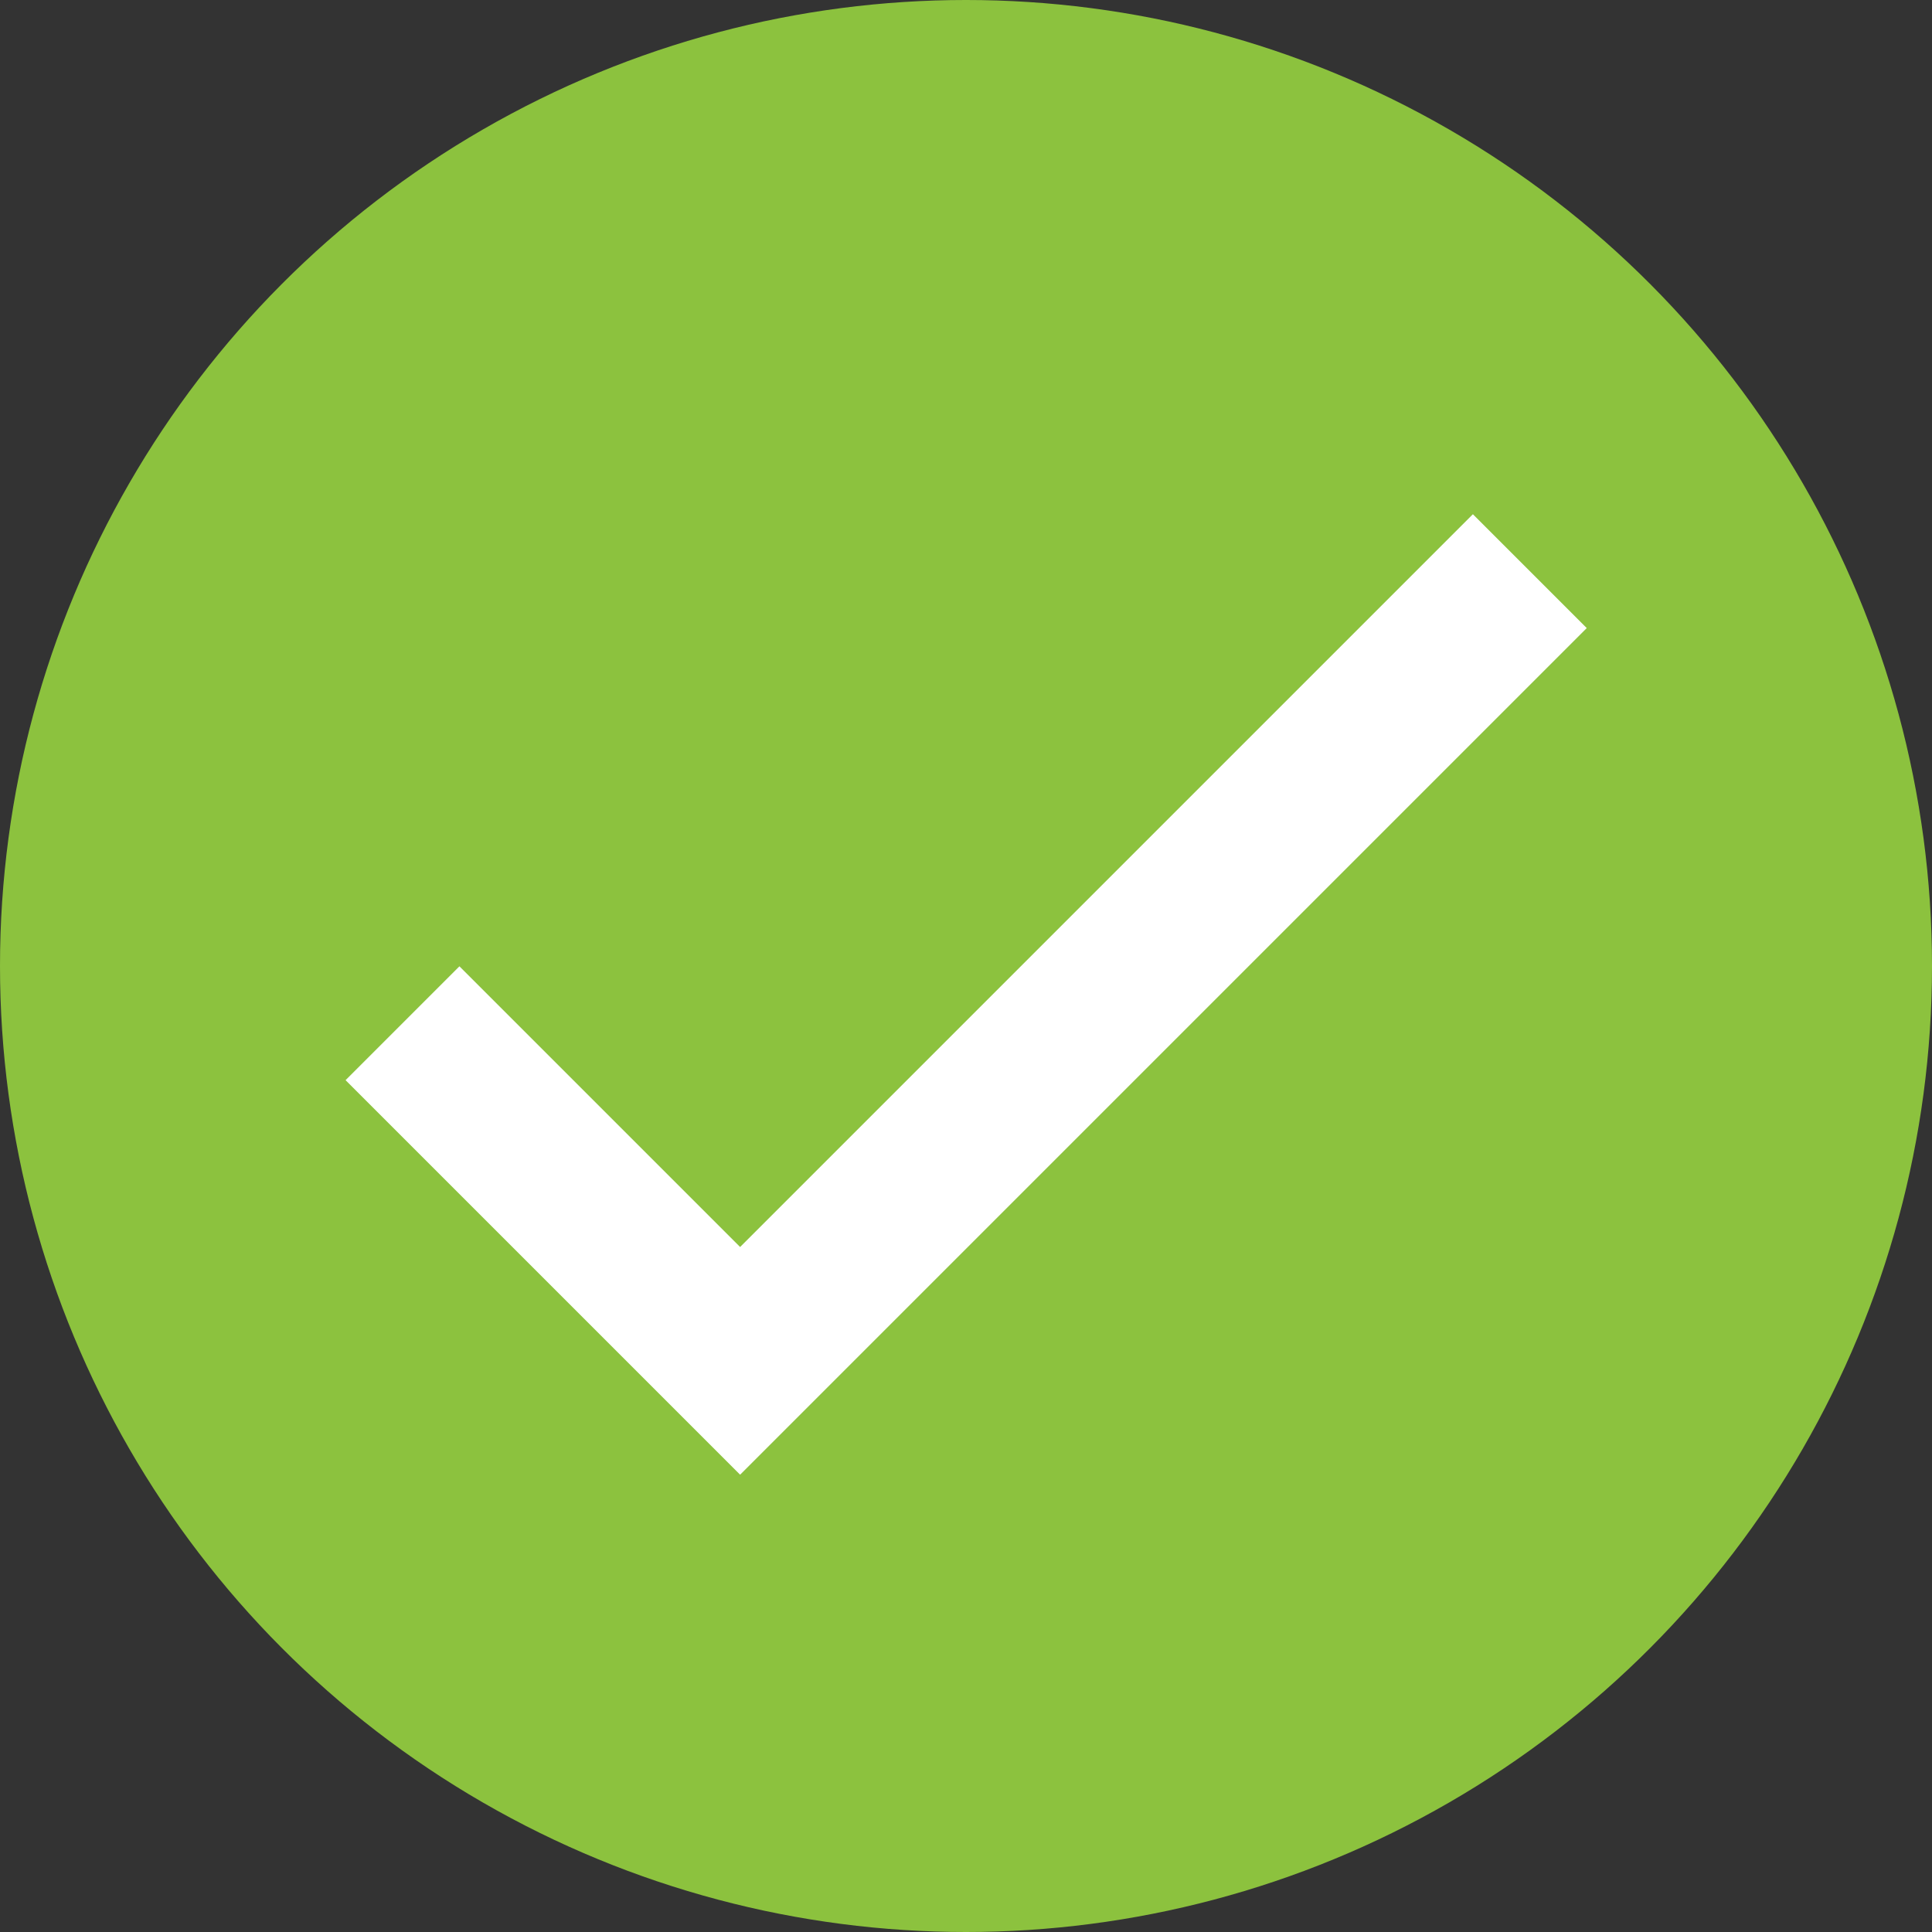
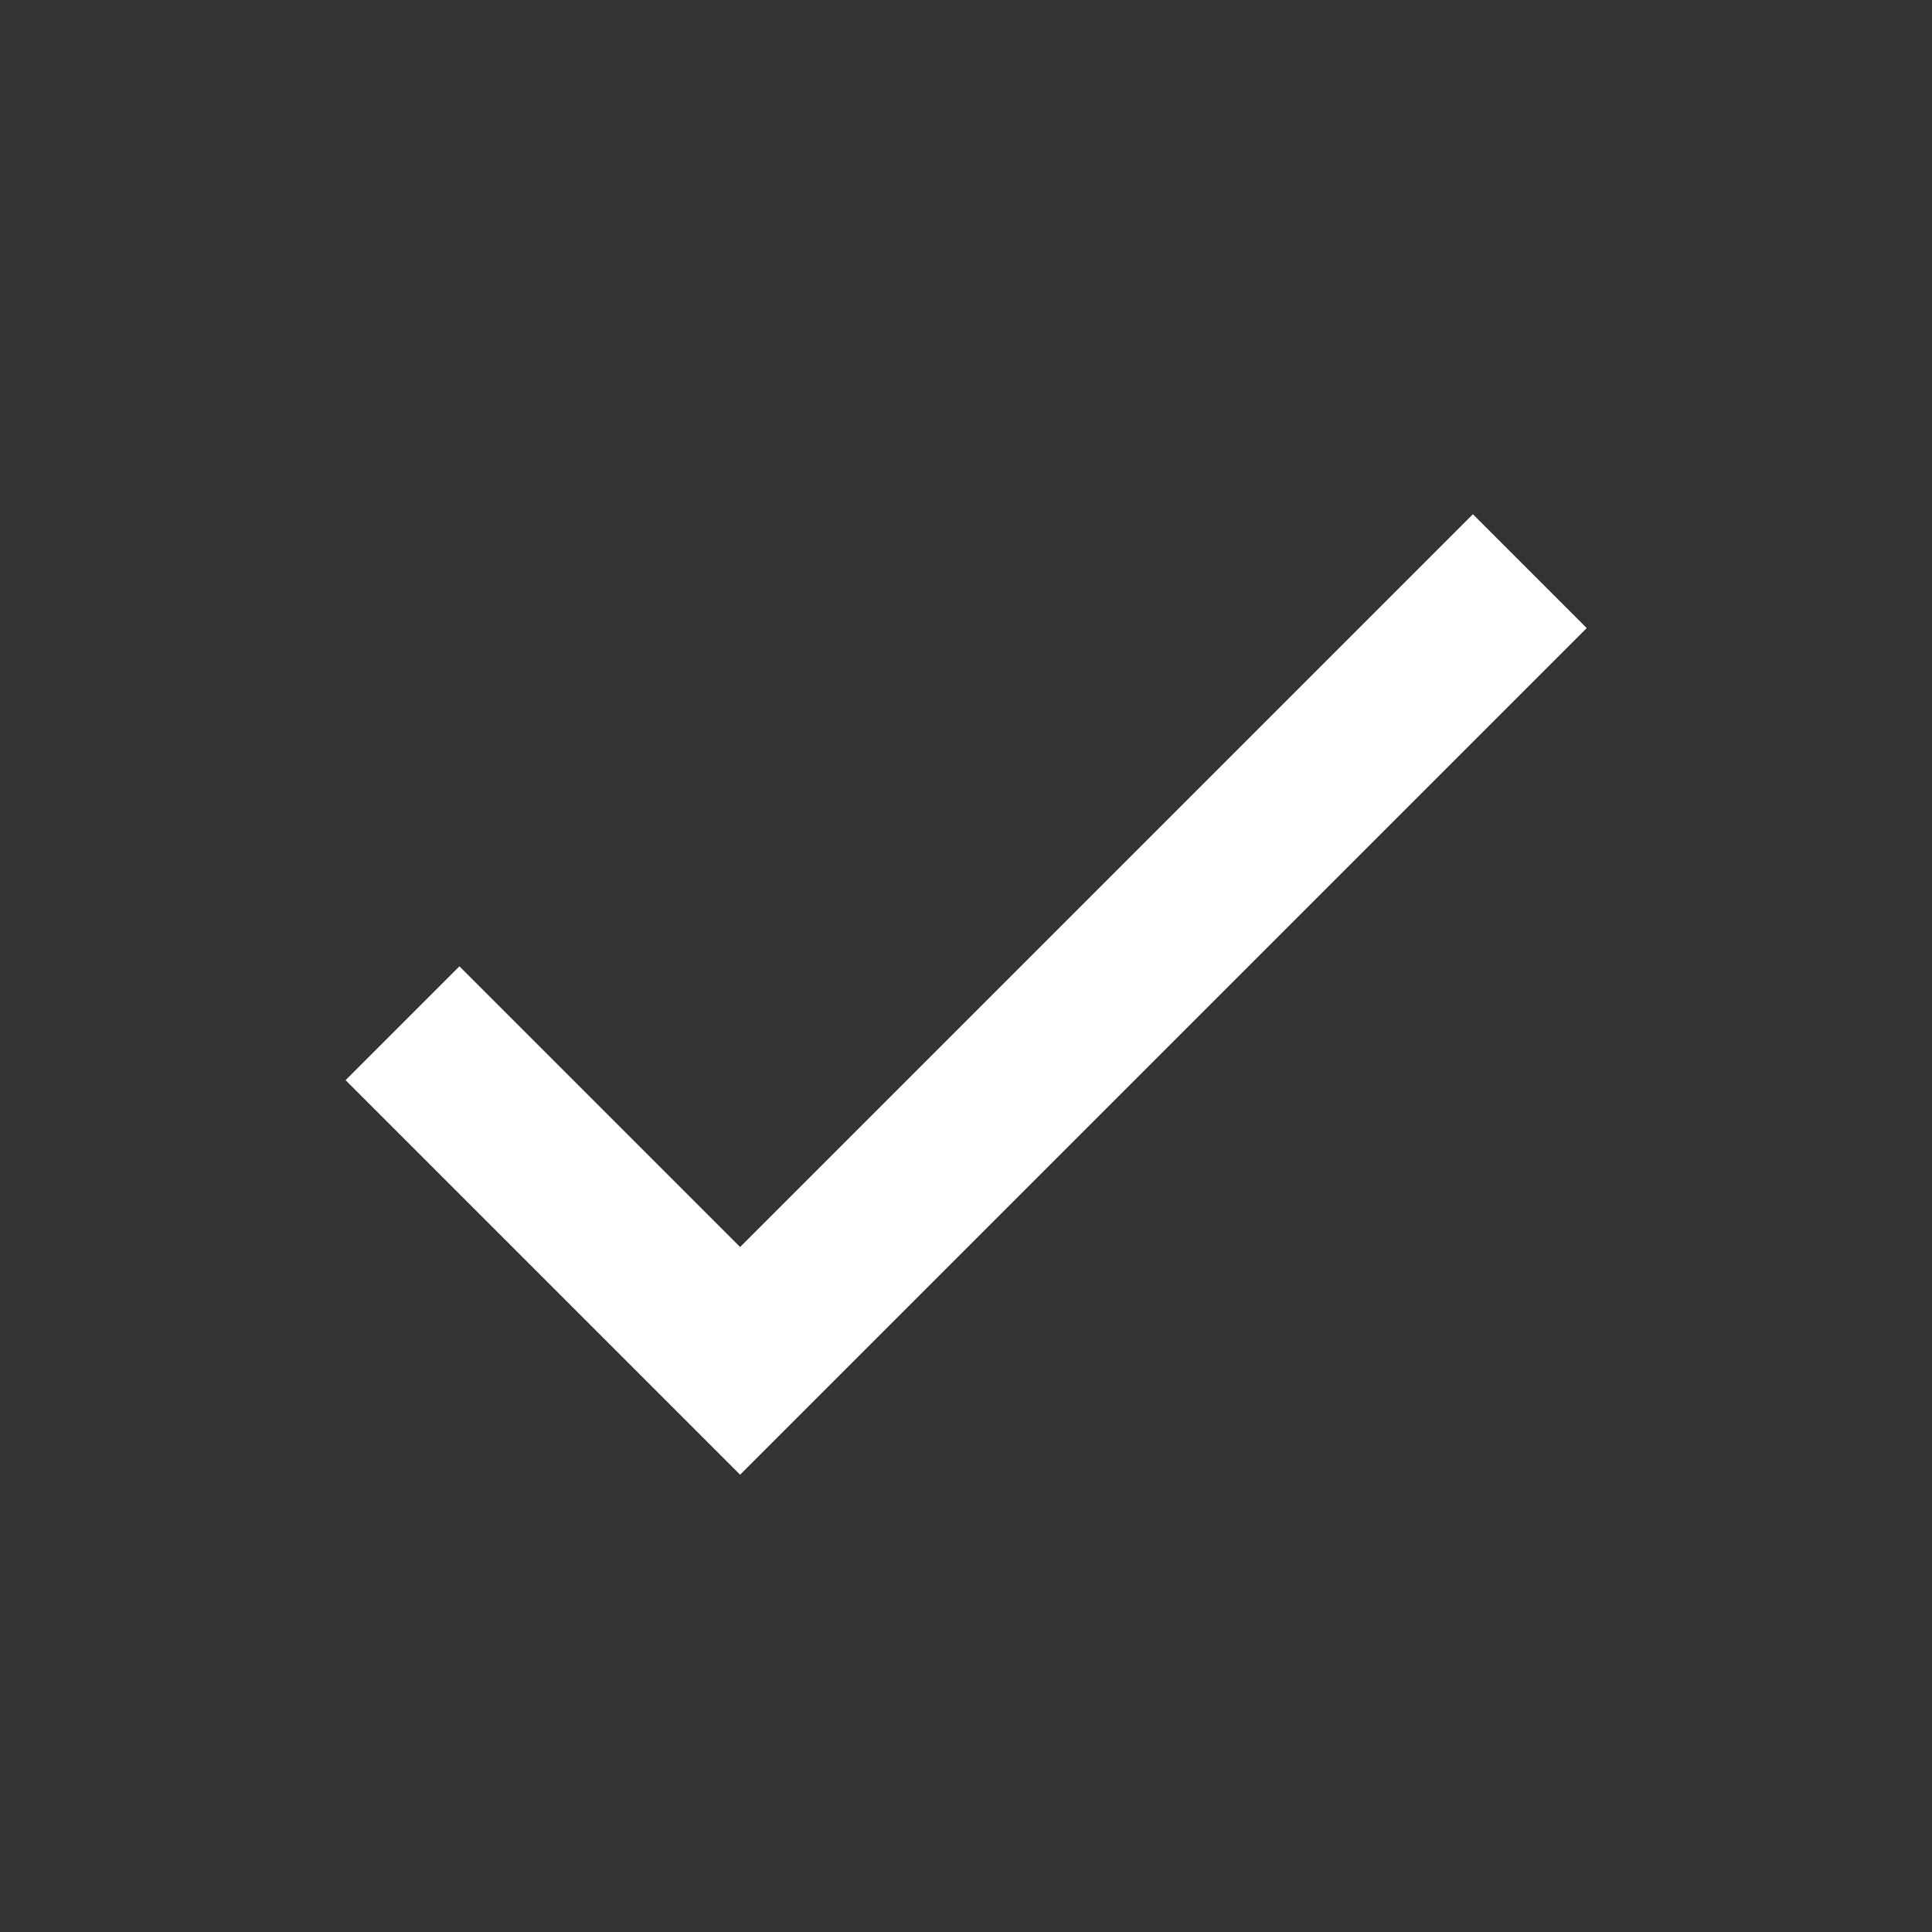
<svg xmlns="http://www.w3.org/2000/svg" width="24px" height="24px" viewBox="0 0 24 24" version="1.1">
  <rect x="0" y="0" width="24" height="24" fill="#333333" stroke="none" />
  <title>icn_pago_ok</title>
  <desc>Created with Sketch.</desc>
  <defs />
  <g id="Page-1" stroke="none" stroke-width="1" fill="none" fill-rule="evenodd">
    <g id="icn_pago_ok">
      <g id="Group-39">
-         <ellipse id="Oval-2" fill="#8CC23E" cx="12" cy="12" rx="12" ry="12" />
        <polyline id="Path-2" stroke="#FFFFFF" stroke-width="2" points="5 12.711 9.194 16.905 19.004 7.095" />
      </g>
    </g>
  </g>
</svg>